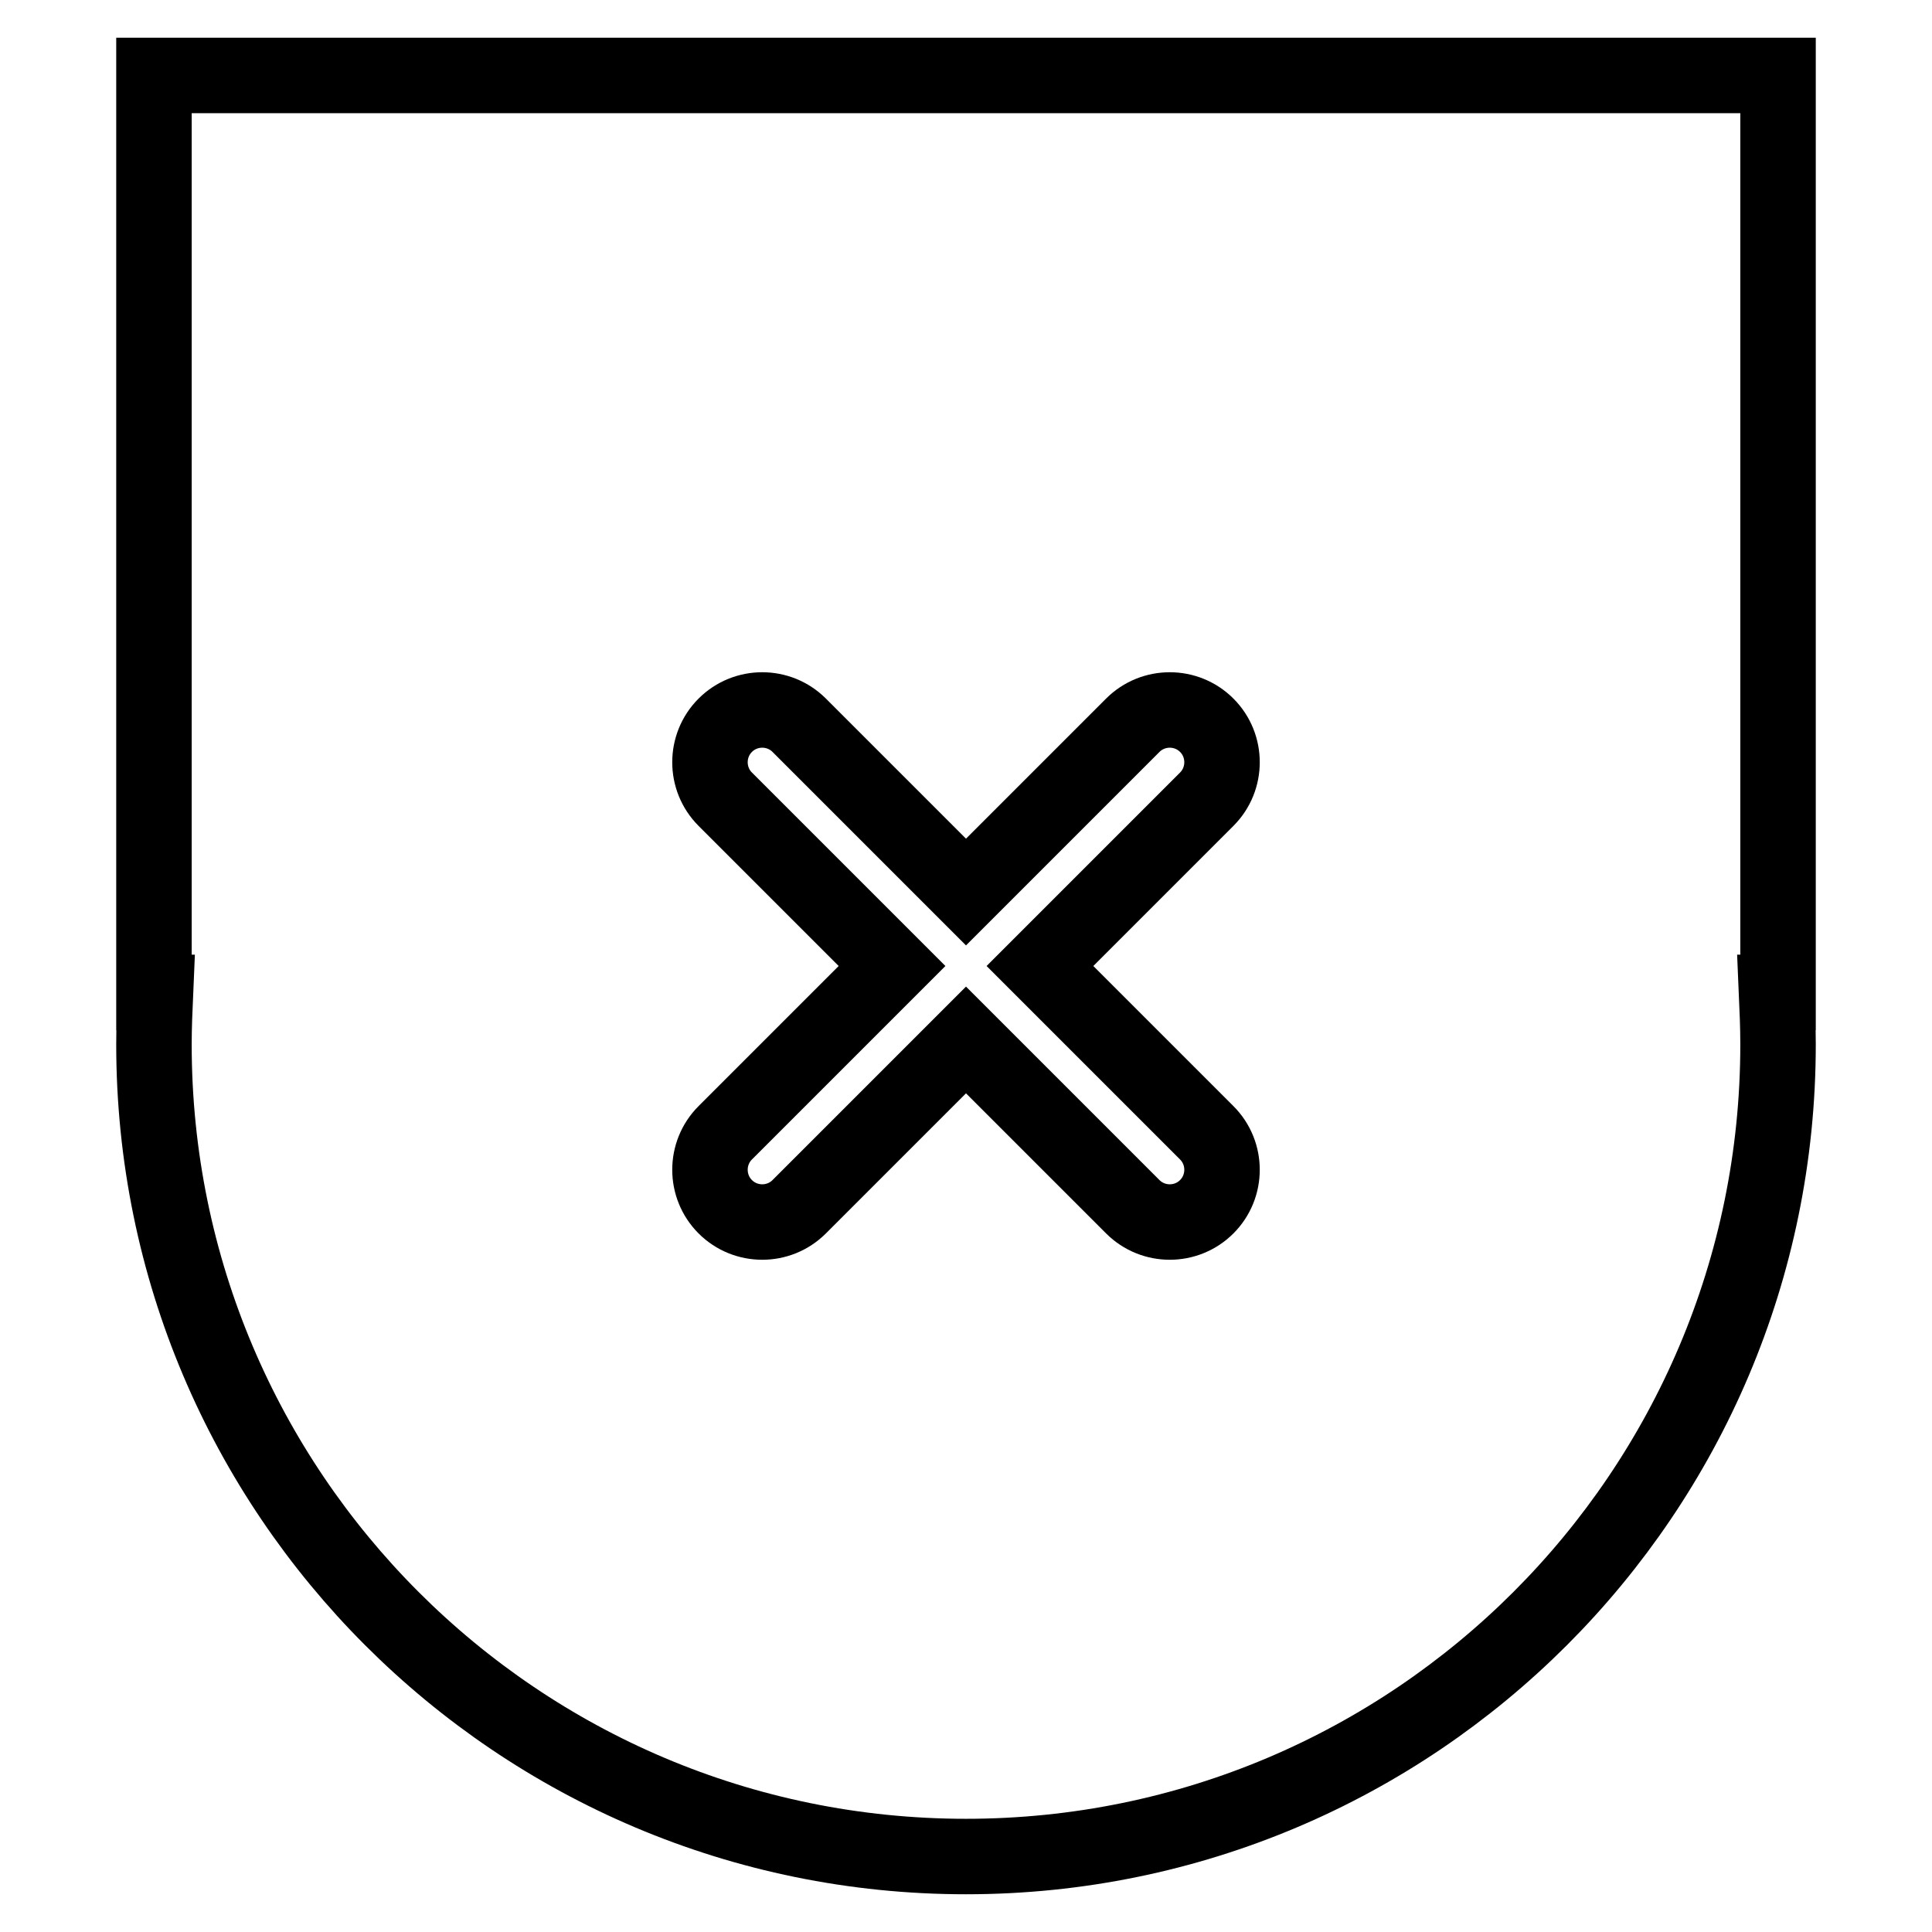
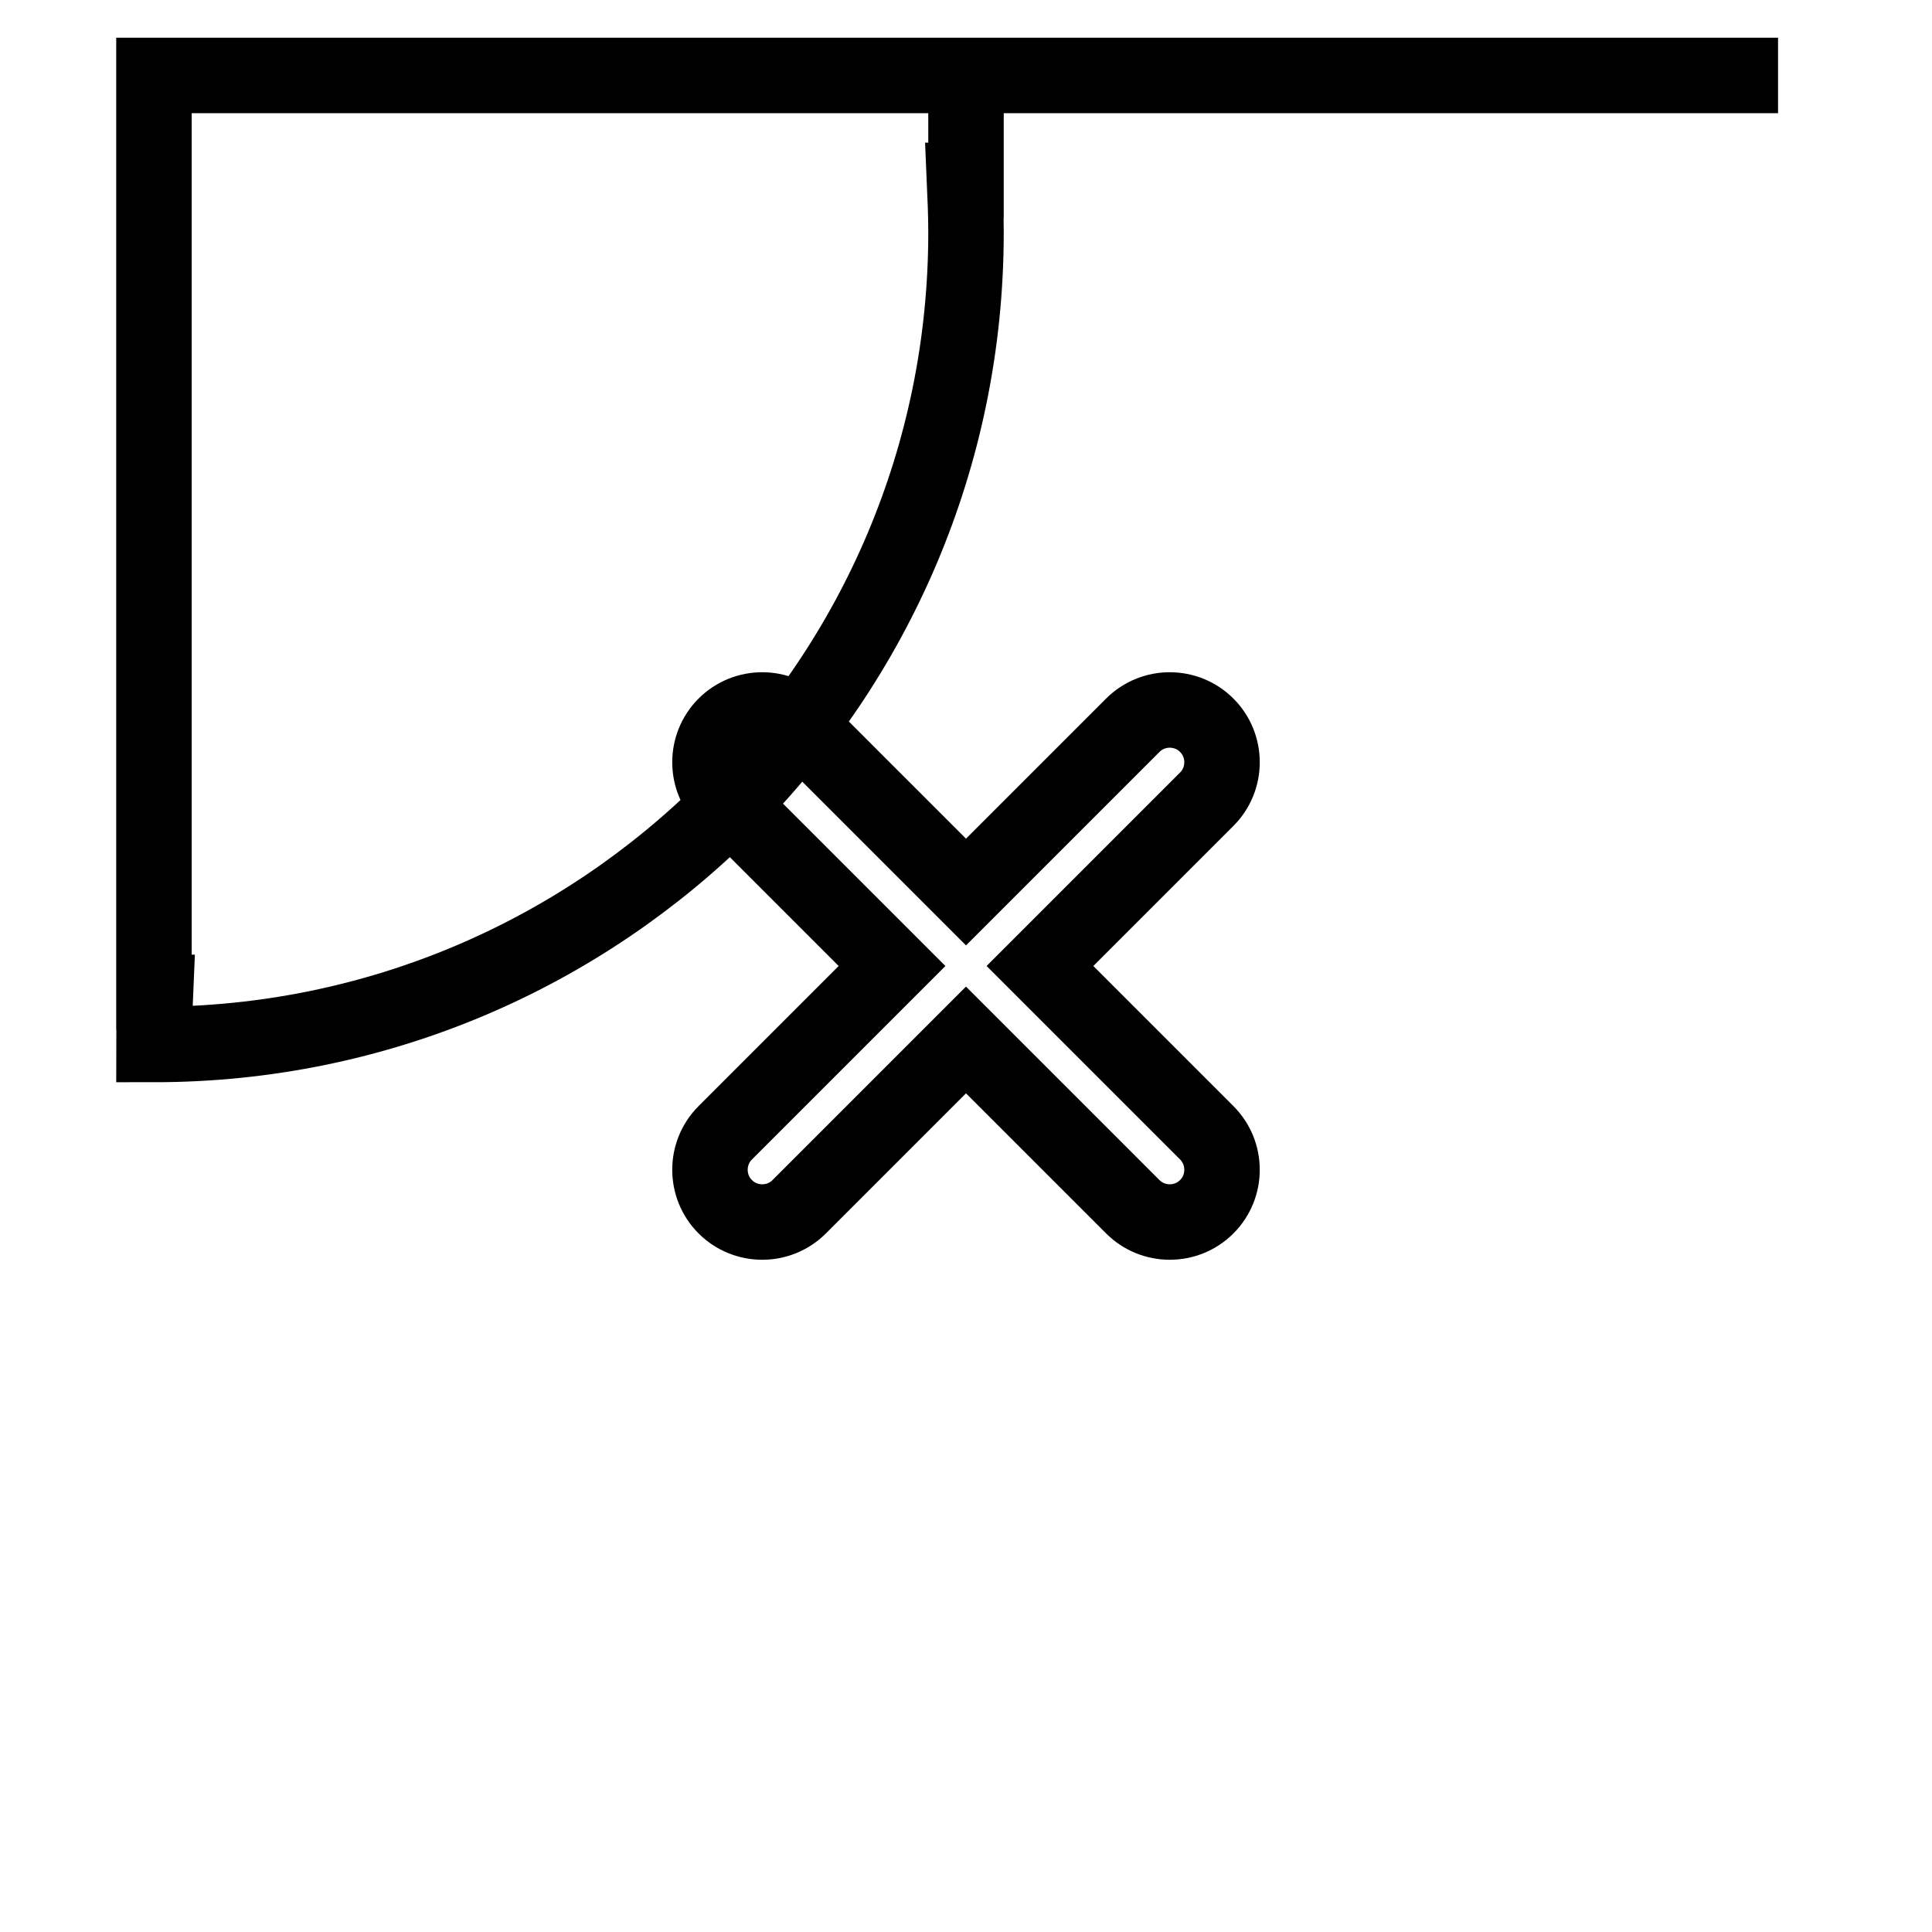
<svg xmlns="http://www.w3.org/2000/svg" version="1.1" x="0px" y="0px" viewBox="0 0 256 256" enable-background="new 0 0 256 256" xml:space="preserve">
  <g>
-     <path stroke-width="10" fill-opacity="0" stroke="#000000" d="M235.6,10H20.4v121.5h0.2c-0.1,2.3-0.2,4.6-0.2,6.9C20.4,197.8,68.6,246,128,246 c59.4,0,107.6-48.2,107.6-107.6c0-2.3-0.1-4.6-0.2-6.9h0.2V10L235.6,10z M159.9,150.1c2.7,2.7,2.7,7.1,0,9.8s-7.1,2.7-9.8,0 L128,137.8l-22.1,22.1c-2.7,2.7-7.1,2.7-9.8,0c-2.7-2.7-2.7-7.1,0-9.8l22.1-22.1l-22.1-22.1c-2.7-2.7-2.7-7.1,0-9.8 c2.7-2.7,7.1-2.7,9.8,0l22.1,22.1l22.1-22.1c2.7-2.7,7.1-2.7,9.8,0c2.7,2.7,2.7,7.1,0,9.8L137.8,128L159.9,150.1z" />
+     <path stroke-width="10" fill-opacity="0" stroke="#000000" d="M235.6,10H20.4v121.5h0.2c-0.1,2.3-0.2,4.6-0.2,6.9c59.4,0,107.6-48.2,107.6-107.6c0-2.3-0.1-4.6-0.2-6.9h0.2V10L235.6,10z M159.9,150.1c2.7,2.7,2.7,7.1,0,9.8s-7.1,2.7-9.8,0 L128,137.8l-22.1,22.1c-2.7,2.7-7.1,2.7-9.8,0c-2.7-2.7-2.7-7.1,0-9.8l22.1-22.1l-22.1-22.1c-2.7-2.7-2.7-7.1,0-9.8 c2.7-2.7,7.1-2.7,9.8,0l22.1,22.1l22.1-22.1c2.7-2.7,7.1-2.7,9.8,0c2.7,2.7,2.7,7.1,0,9.8L137.8,128L159.9,150.1z" />
  </g>
</svg>